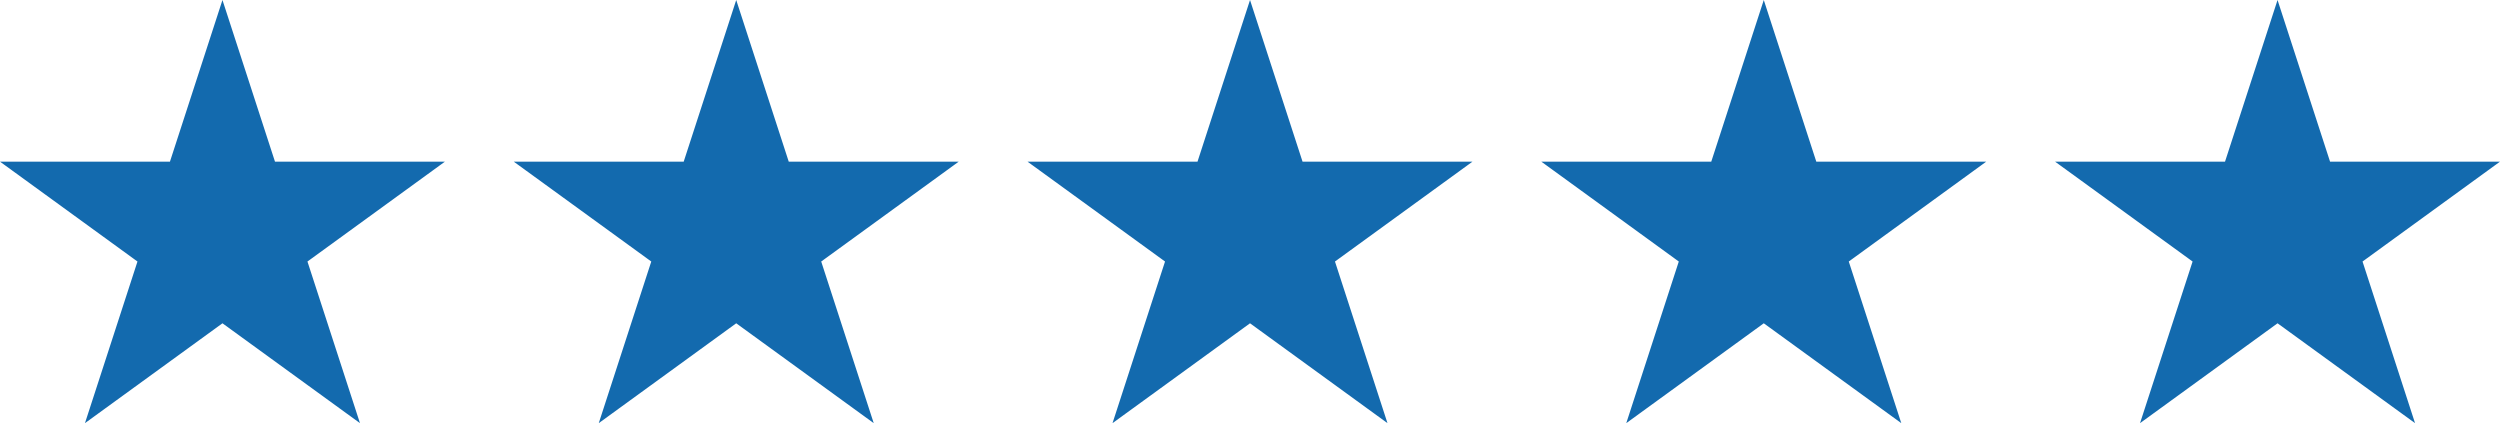
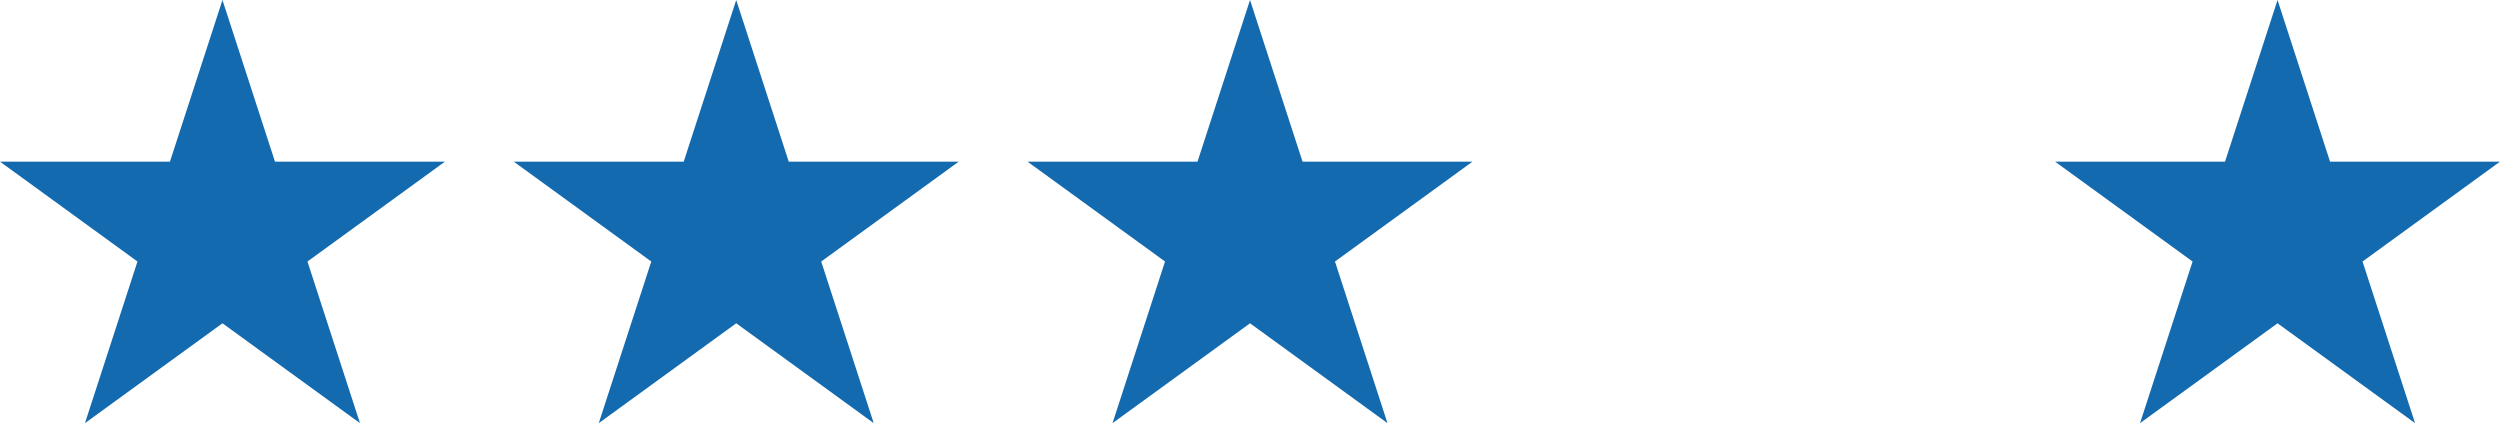
<svg xmlns="http://www.w3.org/2000/svg" id="Icons" viewBox="0 0 585.83 99.16">
  <defs>
    <style>.cls-1{fill:#136aae;stroke:#136aae;stroke-miterlimit:10;stroke-width:2px;}</style>
  </defs>
  <title>Ico-5-stars</title>
  <g id="Ico-5-stars">
    <polygon id="Star" class="cls-1" points="533.7 3.24 545.28 38.88 582.75 38.88 552.44 60.9 564.02 96.54 533.7 74.52 503.38 96.54 514.97 60.9 484.65 38.88 522.12 38.88 533.7 3.24" />
-     <polygon id="Star-2" data-name="Star" class="cls-1" points="413.31 3.24 424.89 38.88 462.36 38.88 432.05 60.9 443.63 96.54 413.31 74.52 382.99 96.54 394.57 60.9 364.26 38.88 401.73 38.88 413.31 3.24" />
    <polygon id="Star-3" data-name="Star" class="cls-1" points="292.92 3.24 304.5 38.88 341.97 38.88 311.65 60.9 323.23 96.54 292.92 74.52 262.6 96.54 274.18 60.9 243.86 38.88 281.34 38.88 292.92 3.24" />
    <polygon id="Star-4" data-name="Star" class="cls-1" points="172.52 3.24 184.1 38.88 221.58 38.88 191.26 60.9 202.84 96.54 172.52 74.52 142.21 96.54 153.79 60.9 123.47 38.88 160.94 38.88 172.52 3.24" />
    <polygon id="Star-5" data-name="Star" class="cls-1" points="52.13 3.24 63.71 38.88 101.18 38.88 70.87 60.9 82.45 96.54 52.13 74.52 21.81 96.54 33.39 60.9 3.08 38.88 40.55 38.88 52.13 3.24" />
  </g>
</svg>